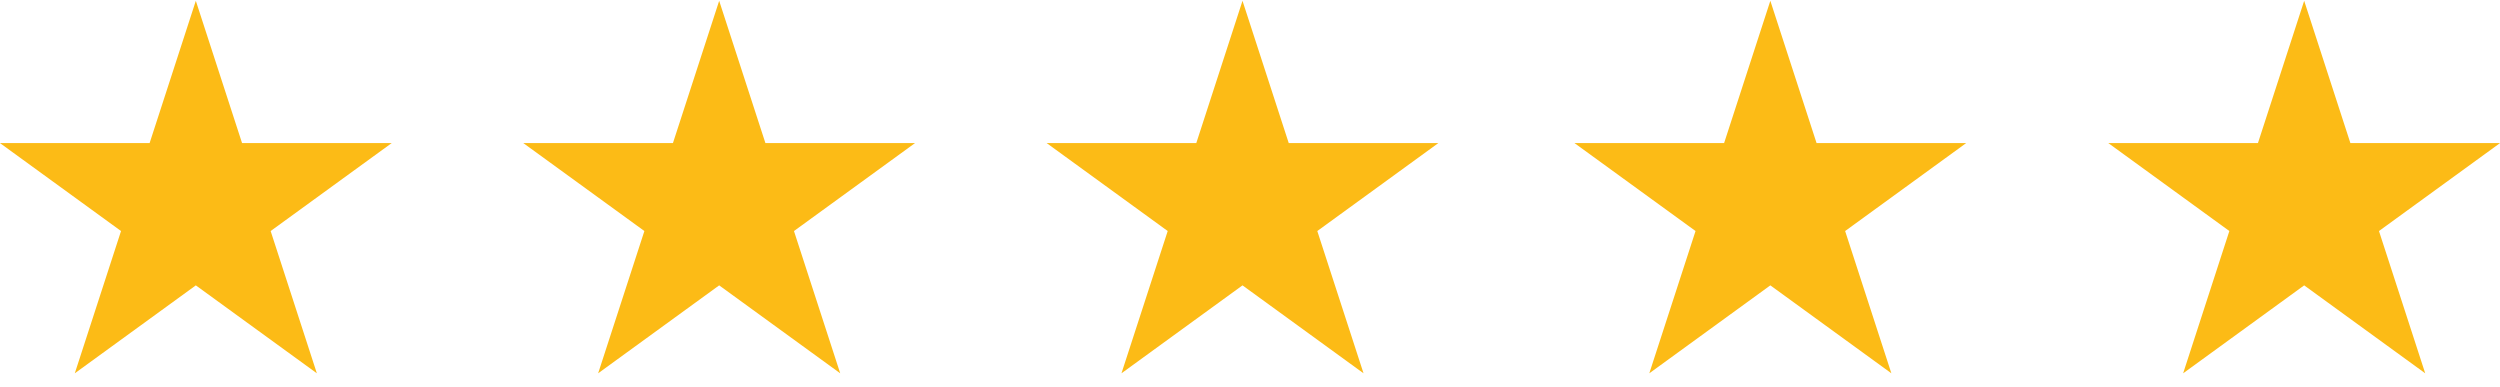
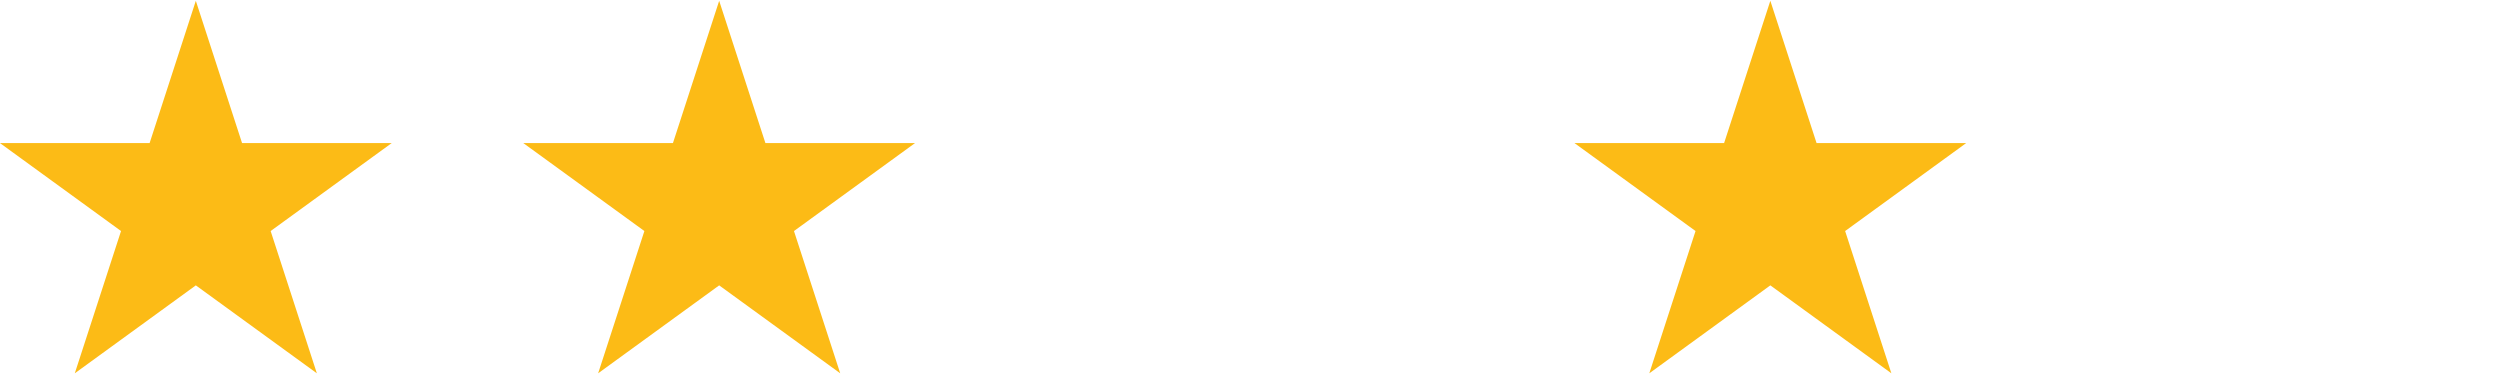
<svg xmlns="http://www.w3.org/2000/svg" width="97" height="15" viewBox="0 0 97 15" fill="none">
  <path d="M68.689 0.031L70.483 5.552H76.287L71.591 8.964L73.385 14.484L68.689 11.072L63.993 14.484L65.787 8.964L61.09 5.552H66.895L68.689 0.031Z" fill="#FCBB16" />
  <path d="M27.904 0.031L29.698 5.552H35.502L30.806 8.964L32.6 14.484L27.904 11.072L23.208 14.484L25.002 8.964L20.305 5.552H26.11L27.904 0.031Z" fill="#FCBB16" />
-   <path d="M48.209 0.031L50.003 5.552H55.807L51.111 8.964L52.905 14.484L48.209 11.072L43.513 14.484L45.307 8.964L40.611 5.552H46.416L48.209 0.031Z" fill="#FCBB16" />
  <path d="M7.598 0.031L9.392 5.552H15.197L10.501 8.964L12.294 14.484L7.598 11.072L2.902 14.484L4.696 8.964L0 5.552H5.805L7.598 0.031Z" fill="#FCBB16" />
-   <path d="M89.402 0.031L91.195 5.552H97L92.304 8.964L94.098 14.484L89.402 11.072L84.706 14.484L86.499 8.964L81.803 5.552H87.608L89.402 0.031Z" fill="#FCBB16" />
</svg>